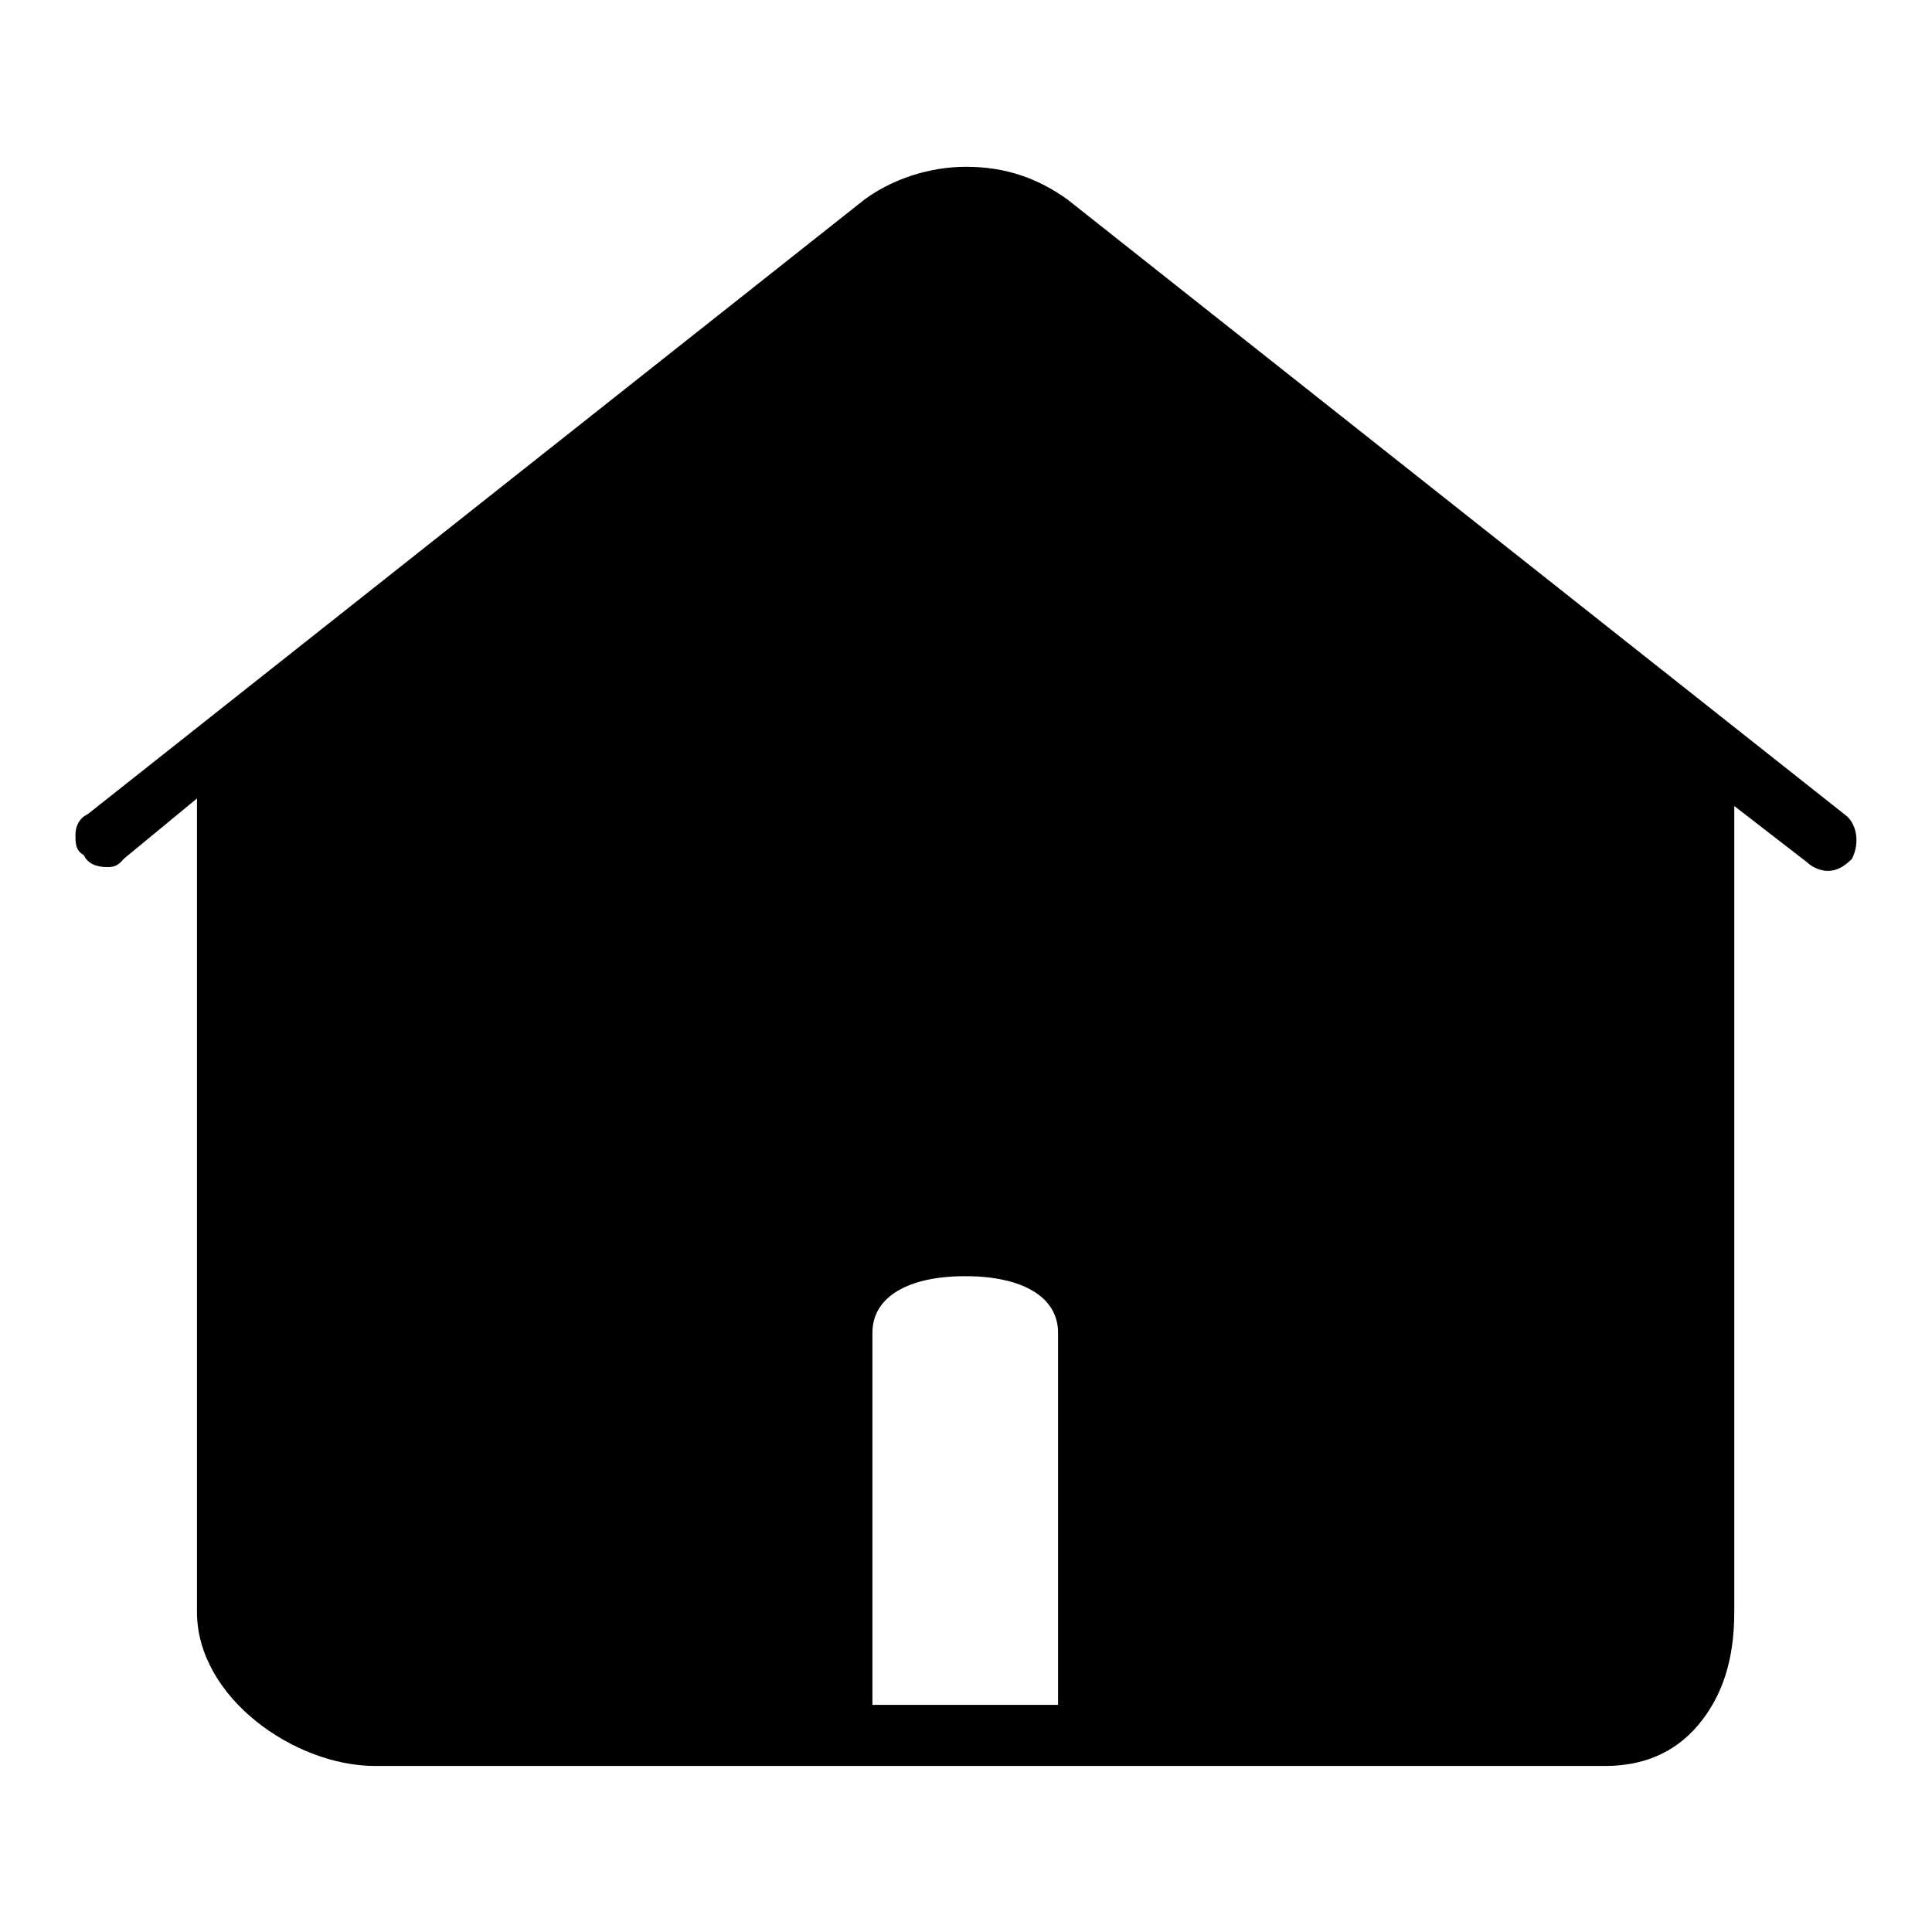
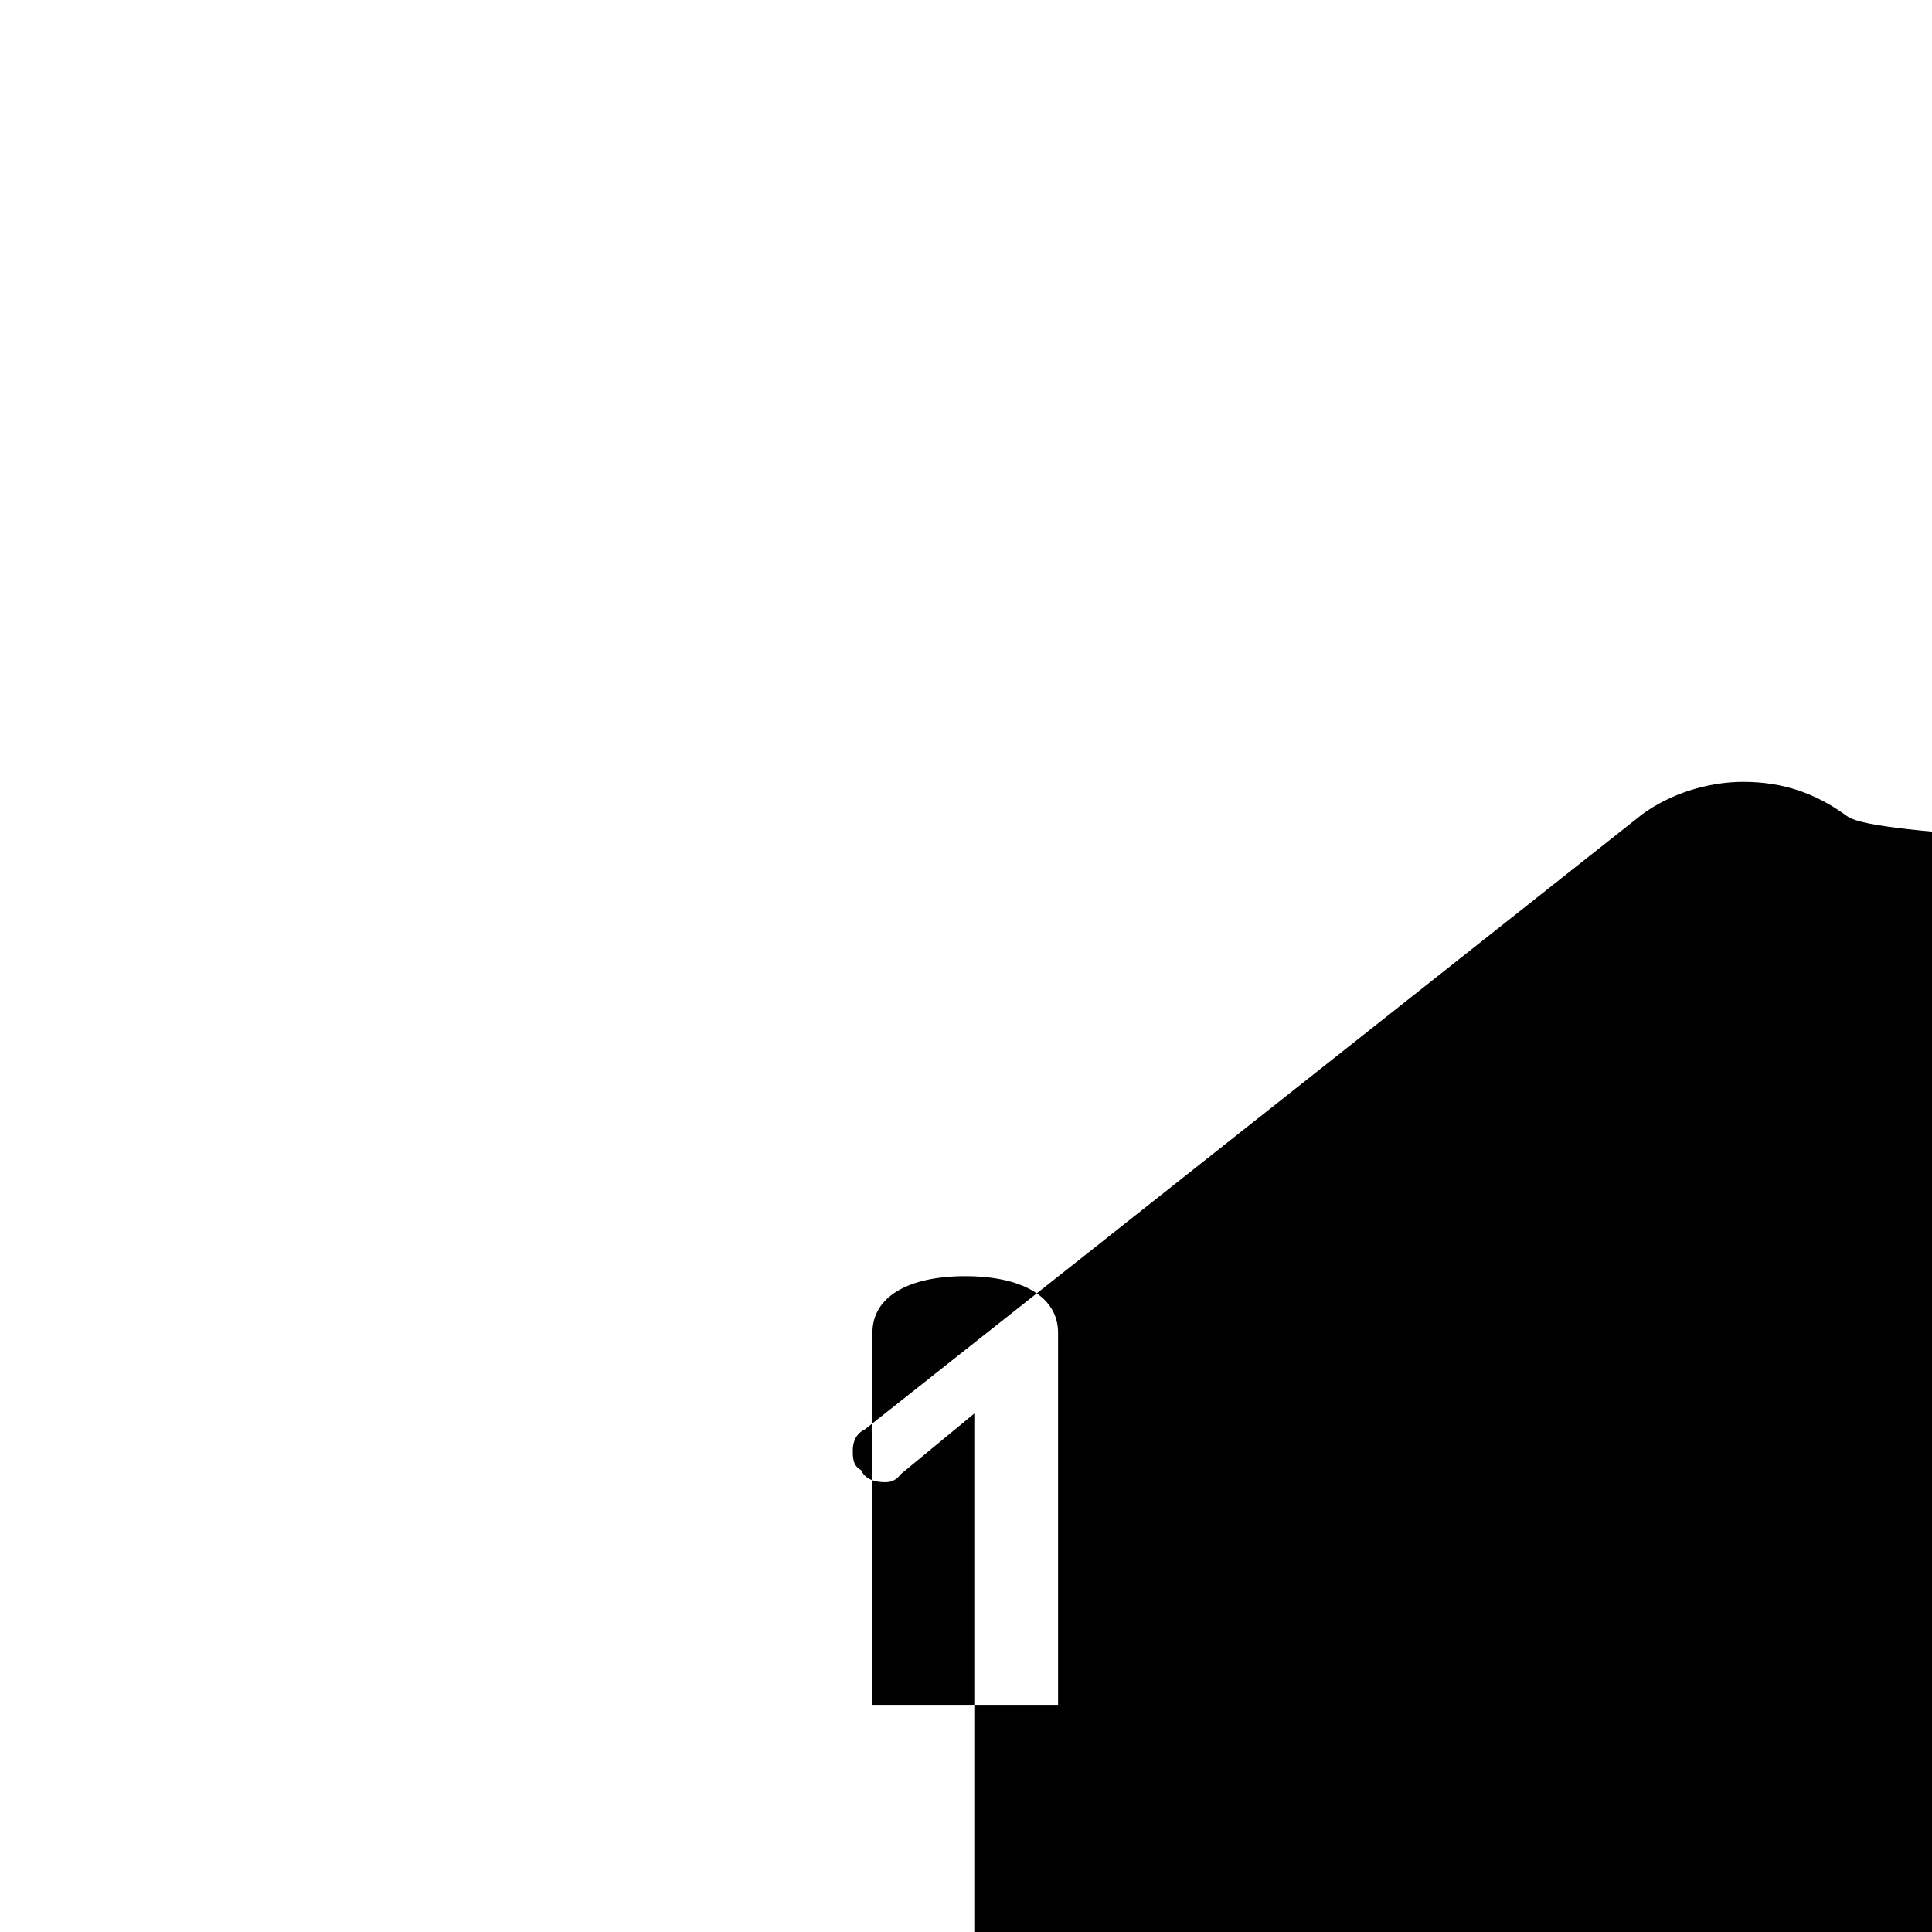
<svg xmlns="http://www.w3.org/2000/svg" version="1.1" x="0px" y="0px" viewBox="0 0 256 256" enable-background="new 0 0 256 256" xml:space="preserve">
  <g>
-     <path fill="#000000" d="M244.4,107.9l-103-81.5c-3.8-2.7-8-4.3-13.4-4.3c-4.8,0-9.7,1.6-13.4,4.3l-103,81.5 c-1.1,0.5-1.6,1.6-1.6,2.7c0,1.1,0,2.1,1.1,2.7c0.5,1.1,1.6,1.6,3.2,1.6c1.1,0,1.6-0.5,2.1-1.1l9.7-8v107.8 c0,11.3,12.9,20.4,23.6,20.4h163c4.8,0,9.1-1.6,12.3-5.4c3.2-3.8,4.8-8.6,4.8-15V106.8l9.7,7.5c0.5,0.5,1.6,1.1,2.7,1.1 c1.1,0,2.1-0.5,3.2-1.6C246.5,111.6,246,109,244.4,107.9z M140.3,225.9h-24.7v-49.3c0-4.8,4.8-7.5,12.3-7.5 c7.5,0,12.3,2.7,12.3,7.5V225.9z" />
+     <path fill="#000000" d="M244.4,107.9c-3.8-2.7-8-4.3-13.4-4.3c-4.8,0-9.7,1.6-13.4,4.3l-103,81.5 c-1.1,0.5-1.6,1.6-1.6,2.7c0,1.1,0,2.1,1.1,2.7c0.5,1.1,1.6,1.6,3.2,1.6c1.1,0,1.6-0.5,2.1-1.1l9.7-8v107.8 c0,11.3,12.9,20.4,23.6,20.4h163c4.8,0,9.1-1.6,12.3-5.4c3.2-3.8,4.8-8.6,4.8-15V106.8l9.7,7.5c0.5,0.5,1.6,1.1,2.7,1.1 c1.1,0,2.1-0.5,3.2-1.6C246.5,111.6,246,109,244.4,107.9z M140.3,225.9h-24.7v-49.3c0-4.8,4.8-7.5,12.3-7.5 c7.5,0,12.3,2.7,12.3,7.5V225.9z" />
  </g>
</svg>